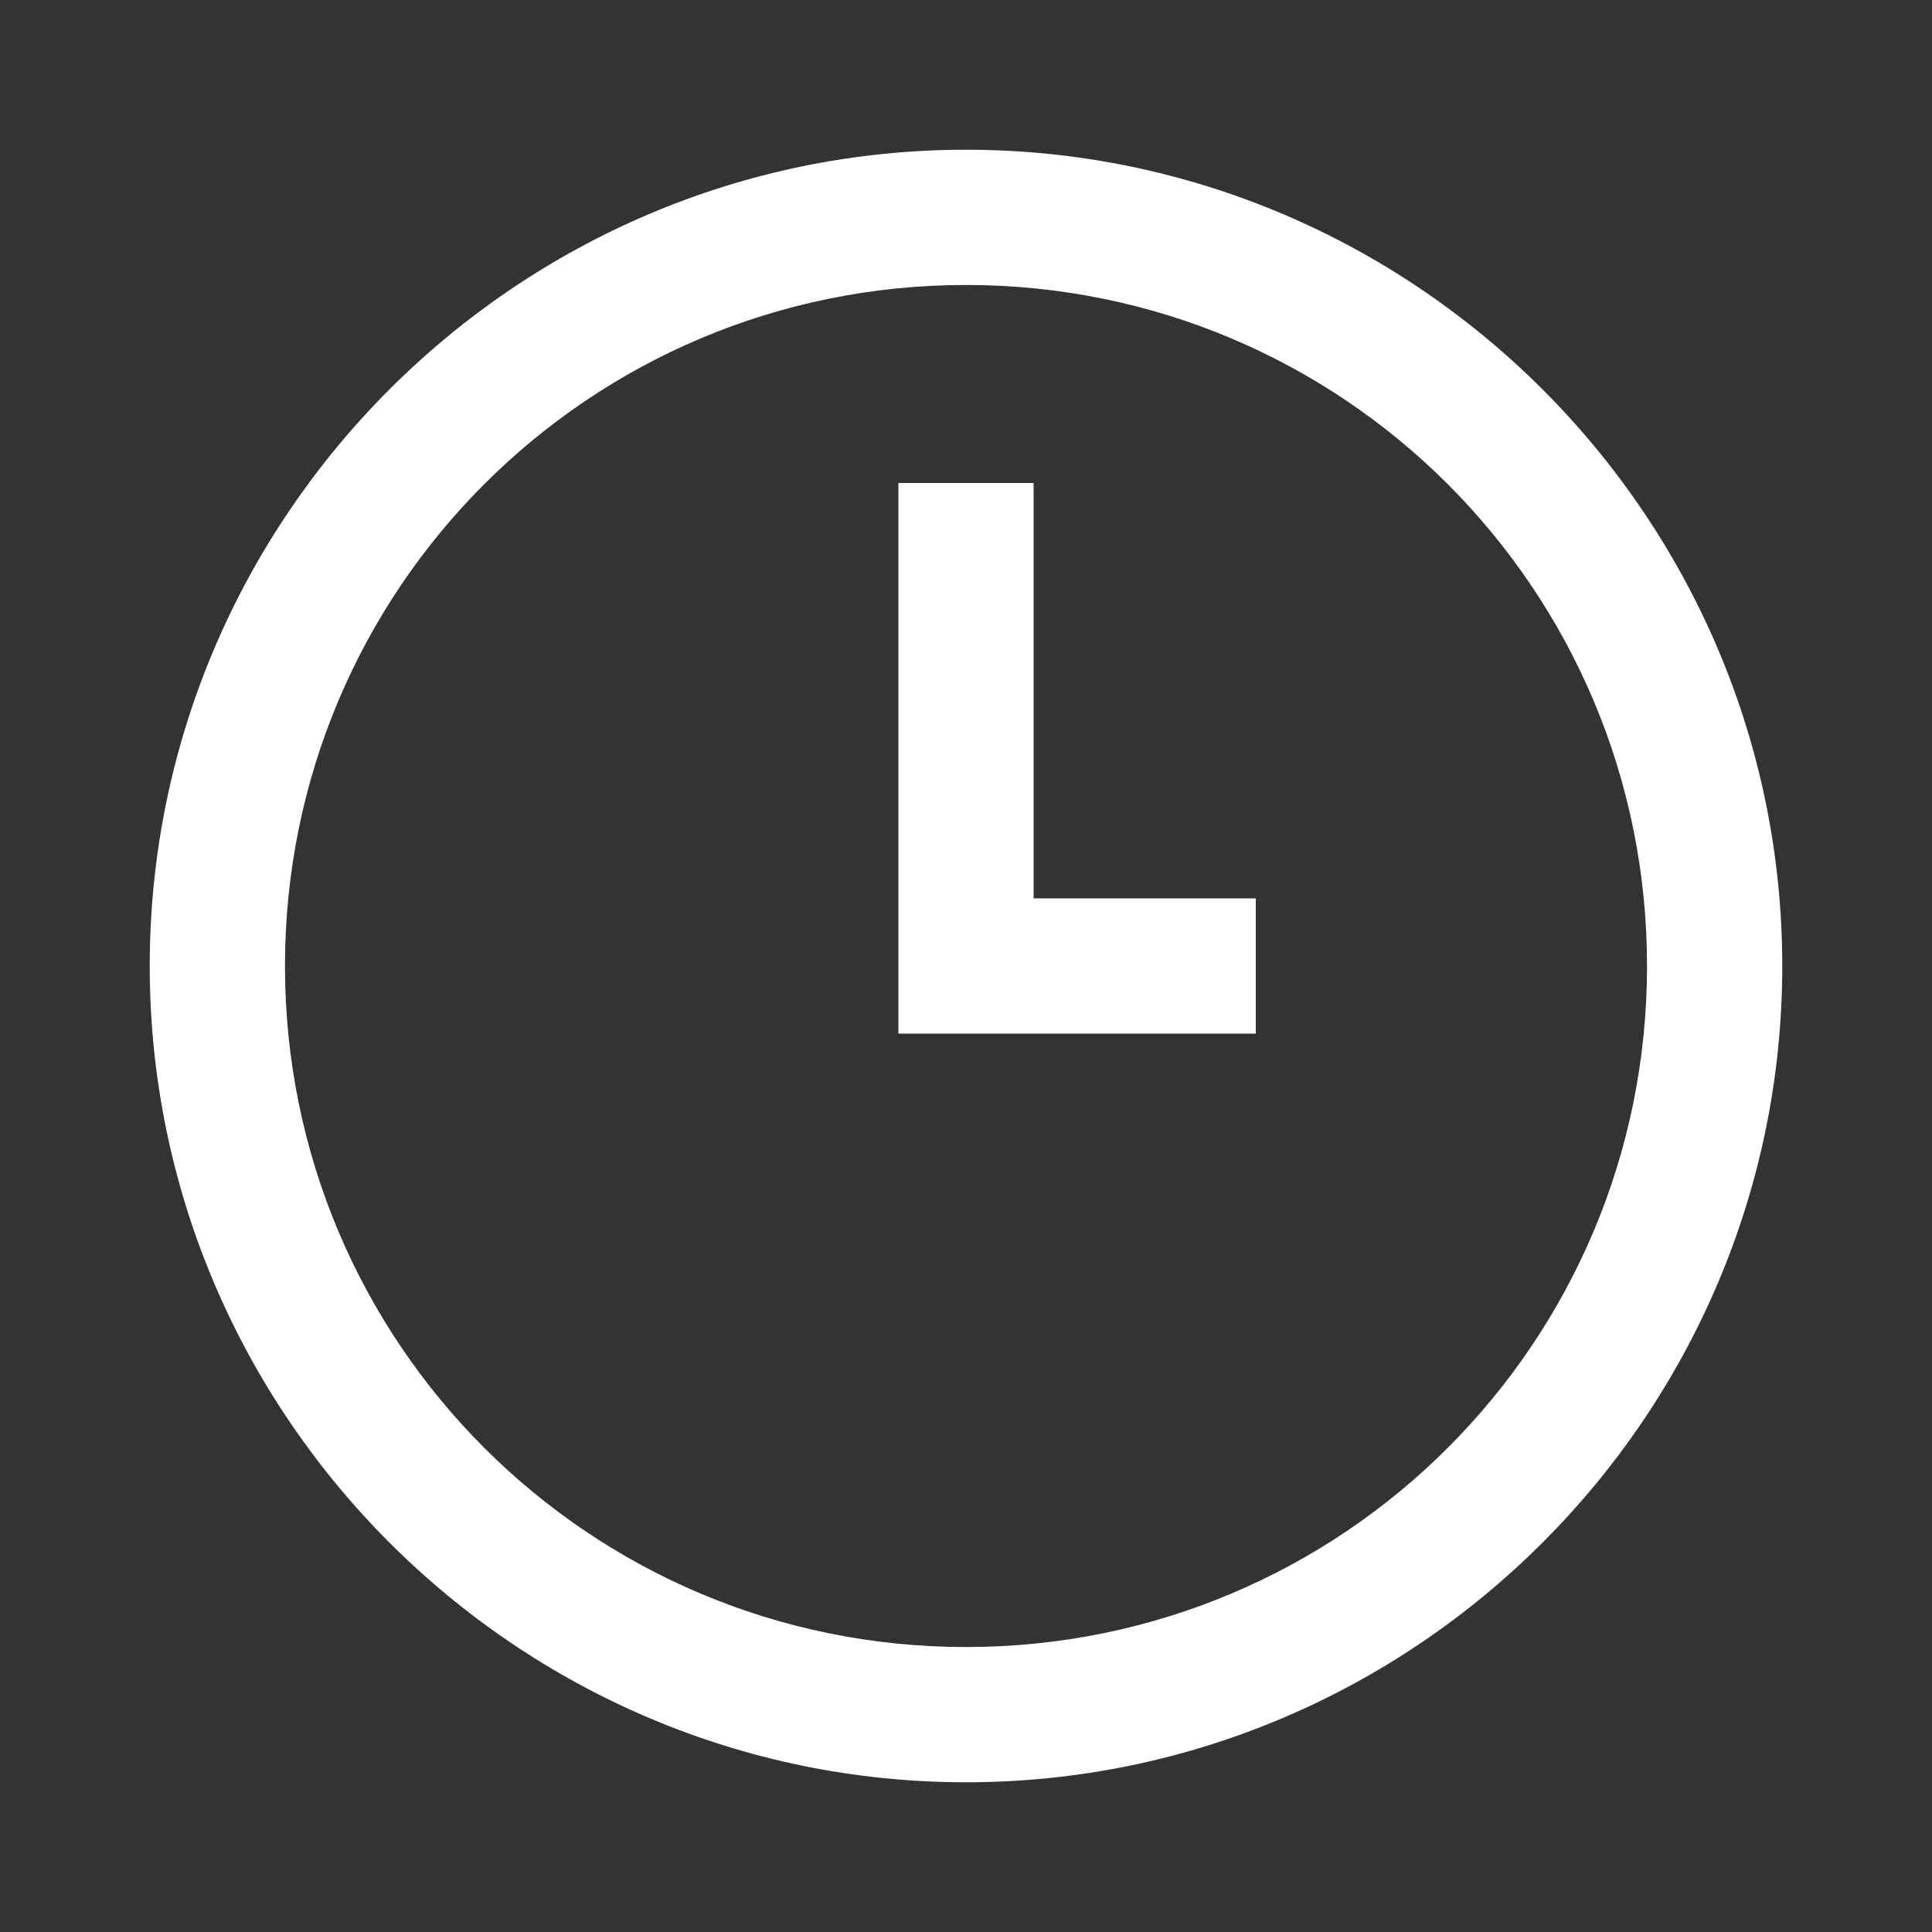
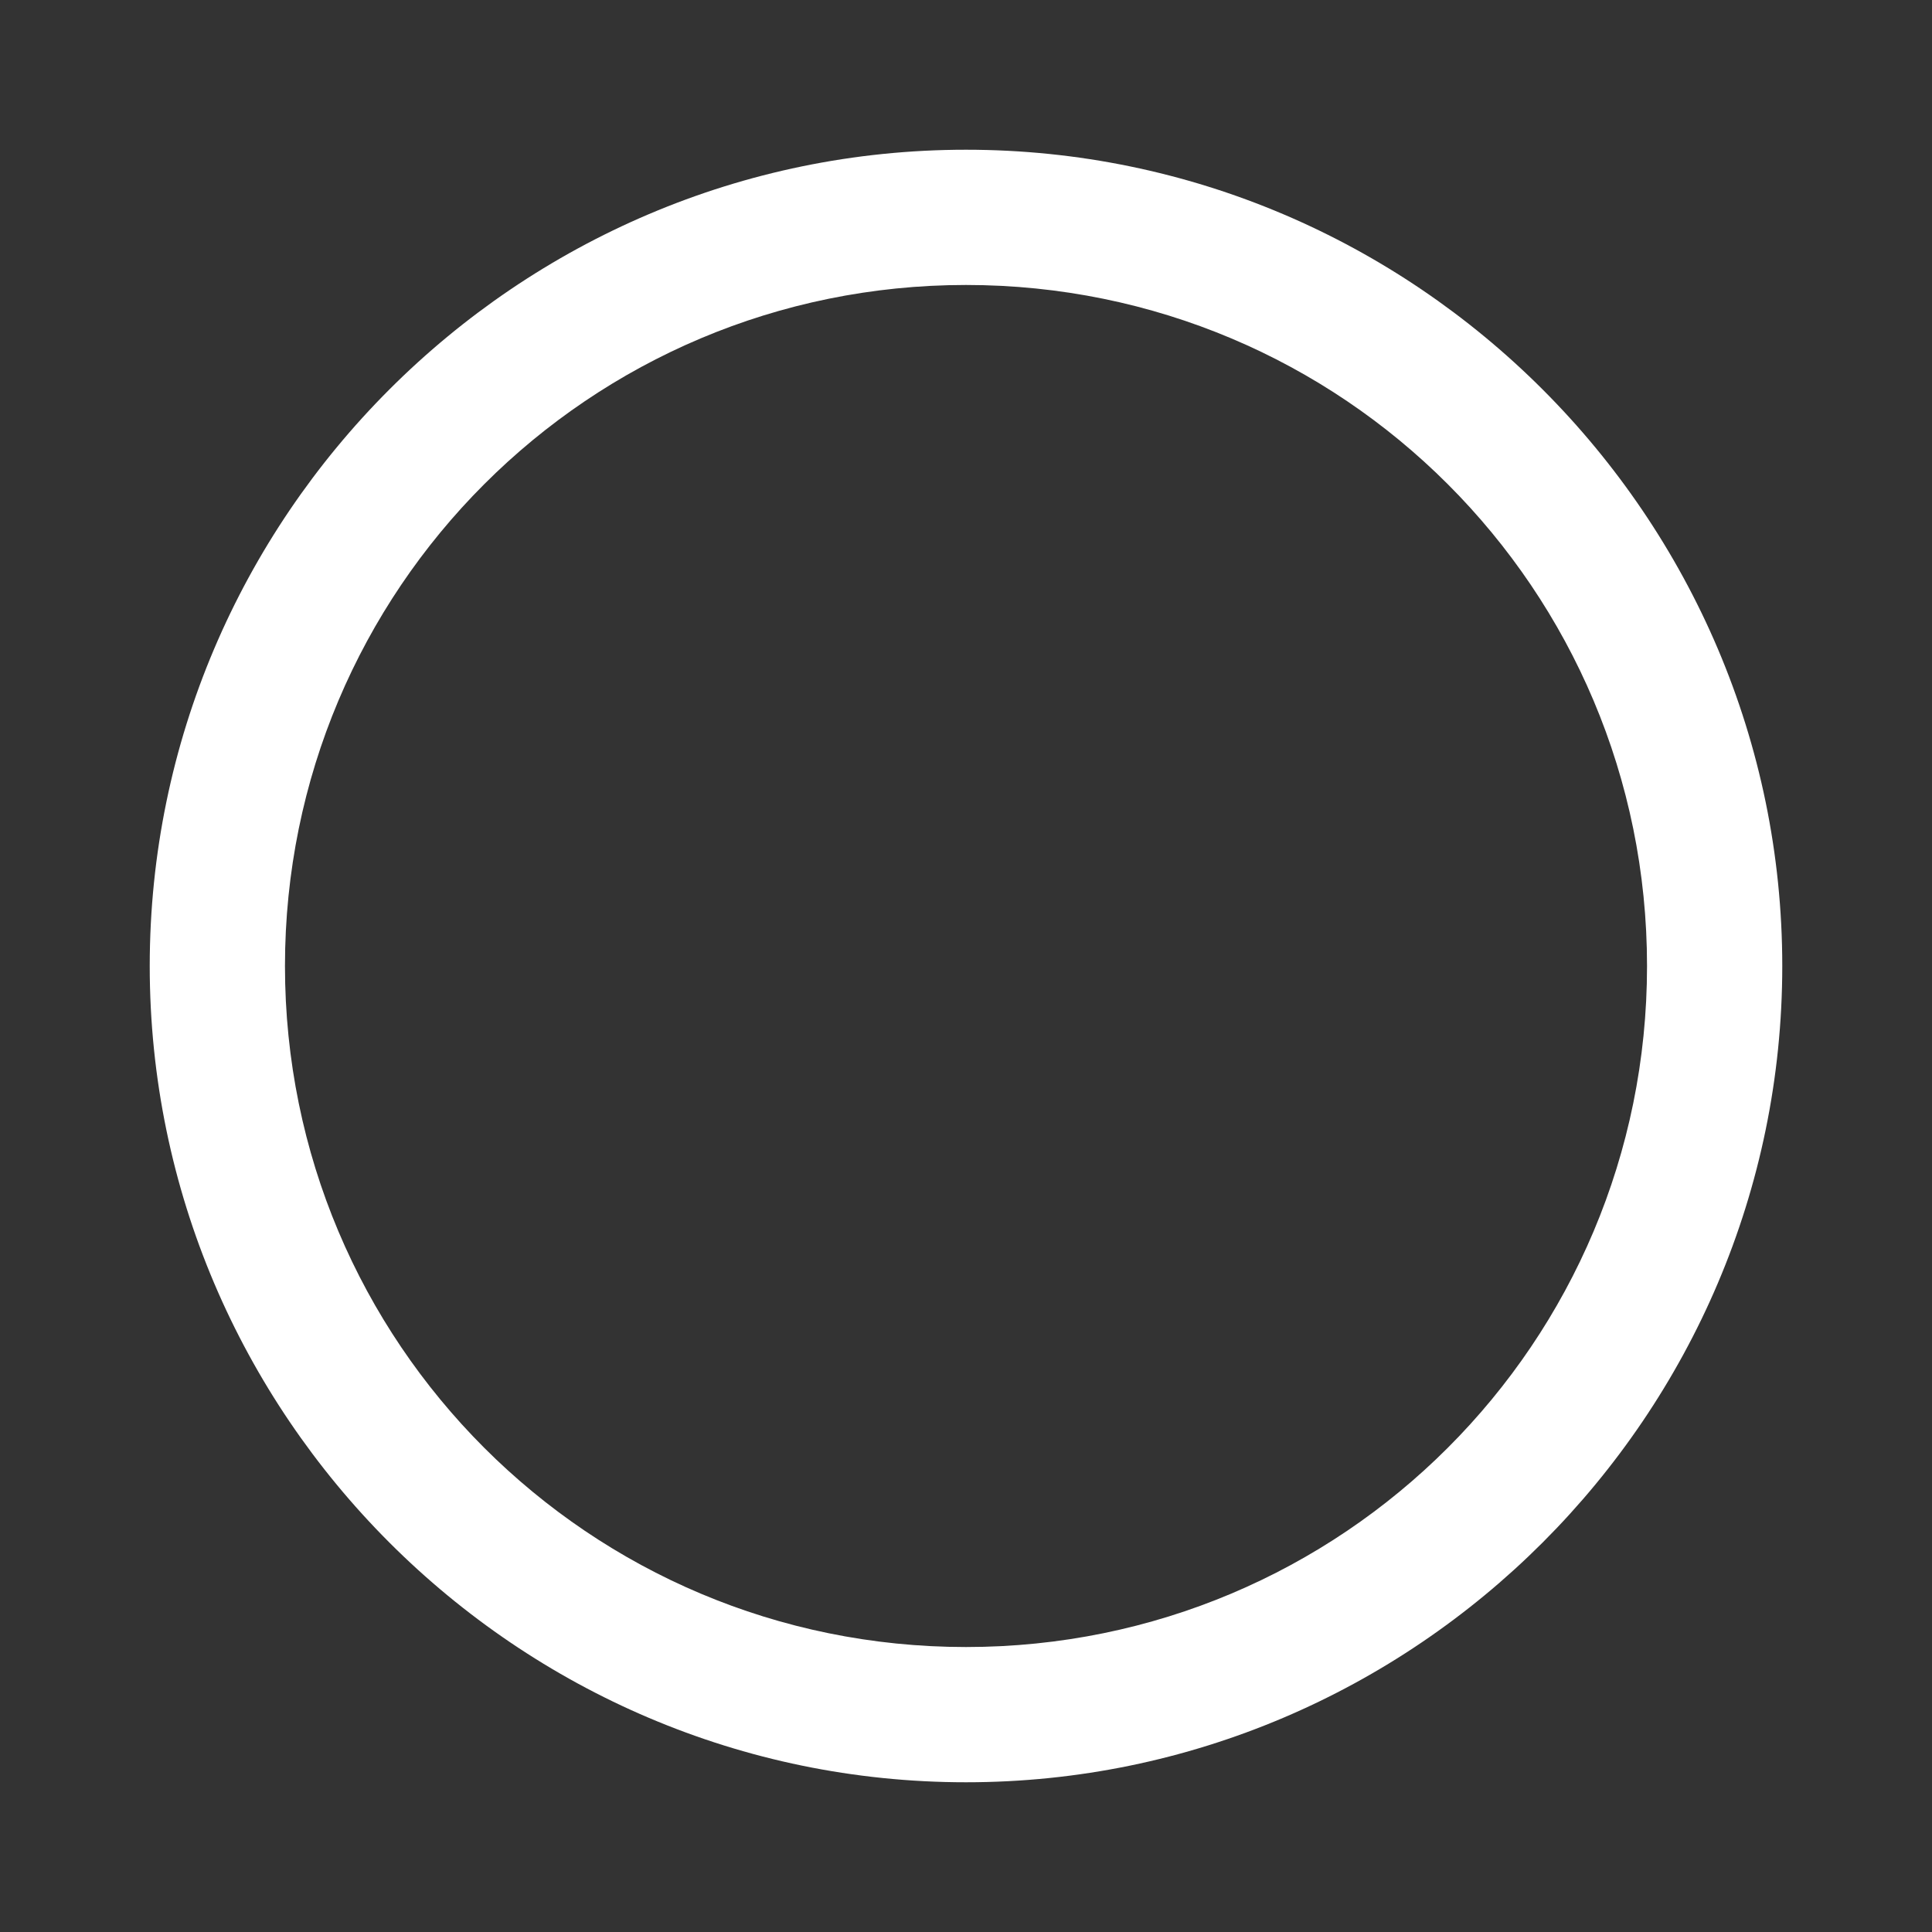
<svg xmlns="http://www.w3.org/2000/svg" version="1.1" id="Layer_1" x="0px" y="0px" viewBox="0 0 40 40" style="enable-background:new 0 0 40 40;" xml:space="preserve">
  <rect x="0" y="0" width="40" height="40" fill="#333333" stroke="none" />
  <style type="text/css">
	.st0{fill:#FFFFFF;}
</style>
  <path class="st0" d="M20,36.9c-9.3,0-16.9-7.6-16.9-16.9c0-9.3,7.6-16.9,16.9-16.9c9.3,0,16.9,7.6,16.9,16.9  C36.9,29.3,29.3,36.9,20,36.9z M20,5.9C12.2,5.9,5.9,12.2,5.9,20S12.2,34.1,20,34.1S34.1,27.8,34.1,20S27.8,5.9,20,5.9z" />
-   <polygon class="st0" points="26,21.4 18.6,21.4 18.6,10 21.4,10 21.4,18.6 26,18.6 " />
</svg>